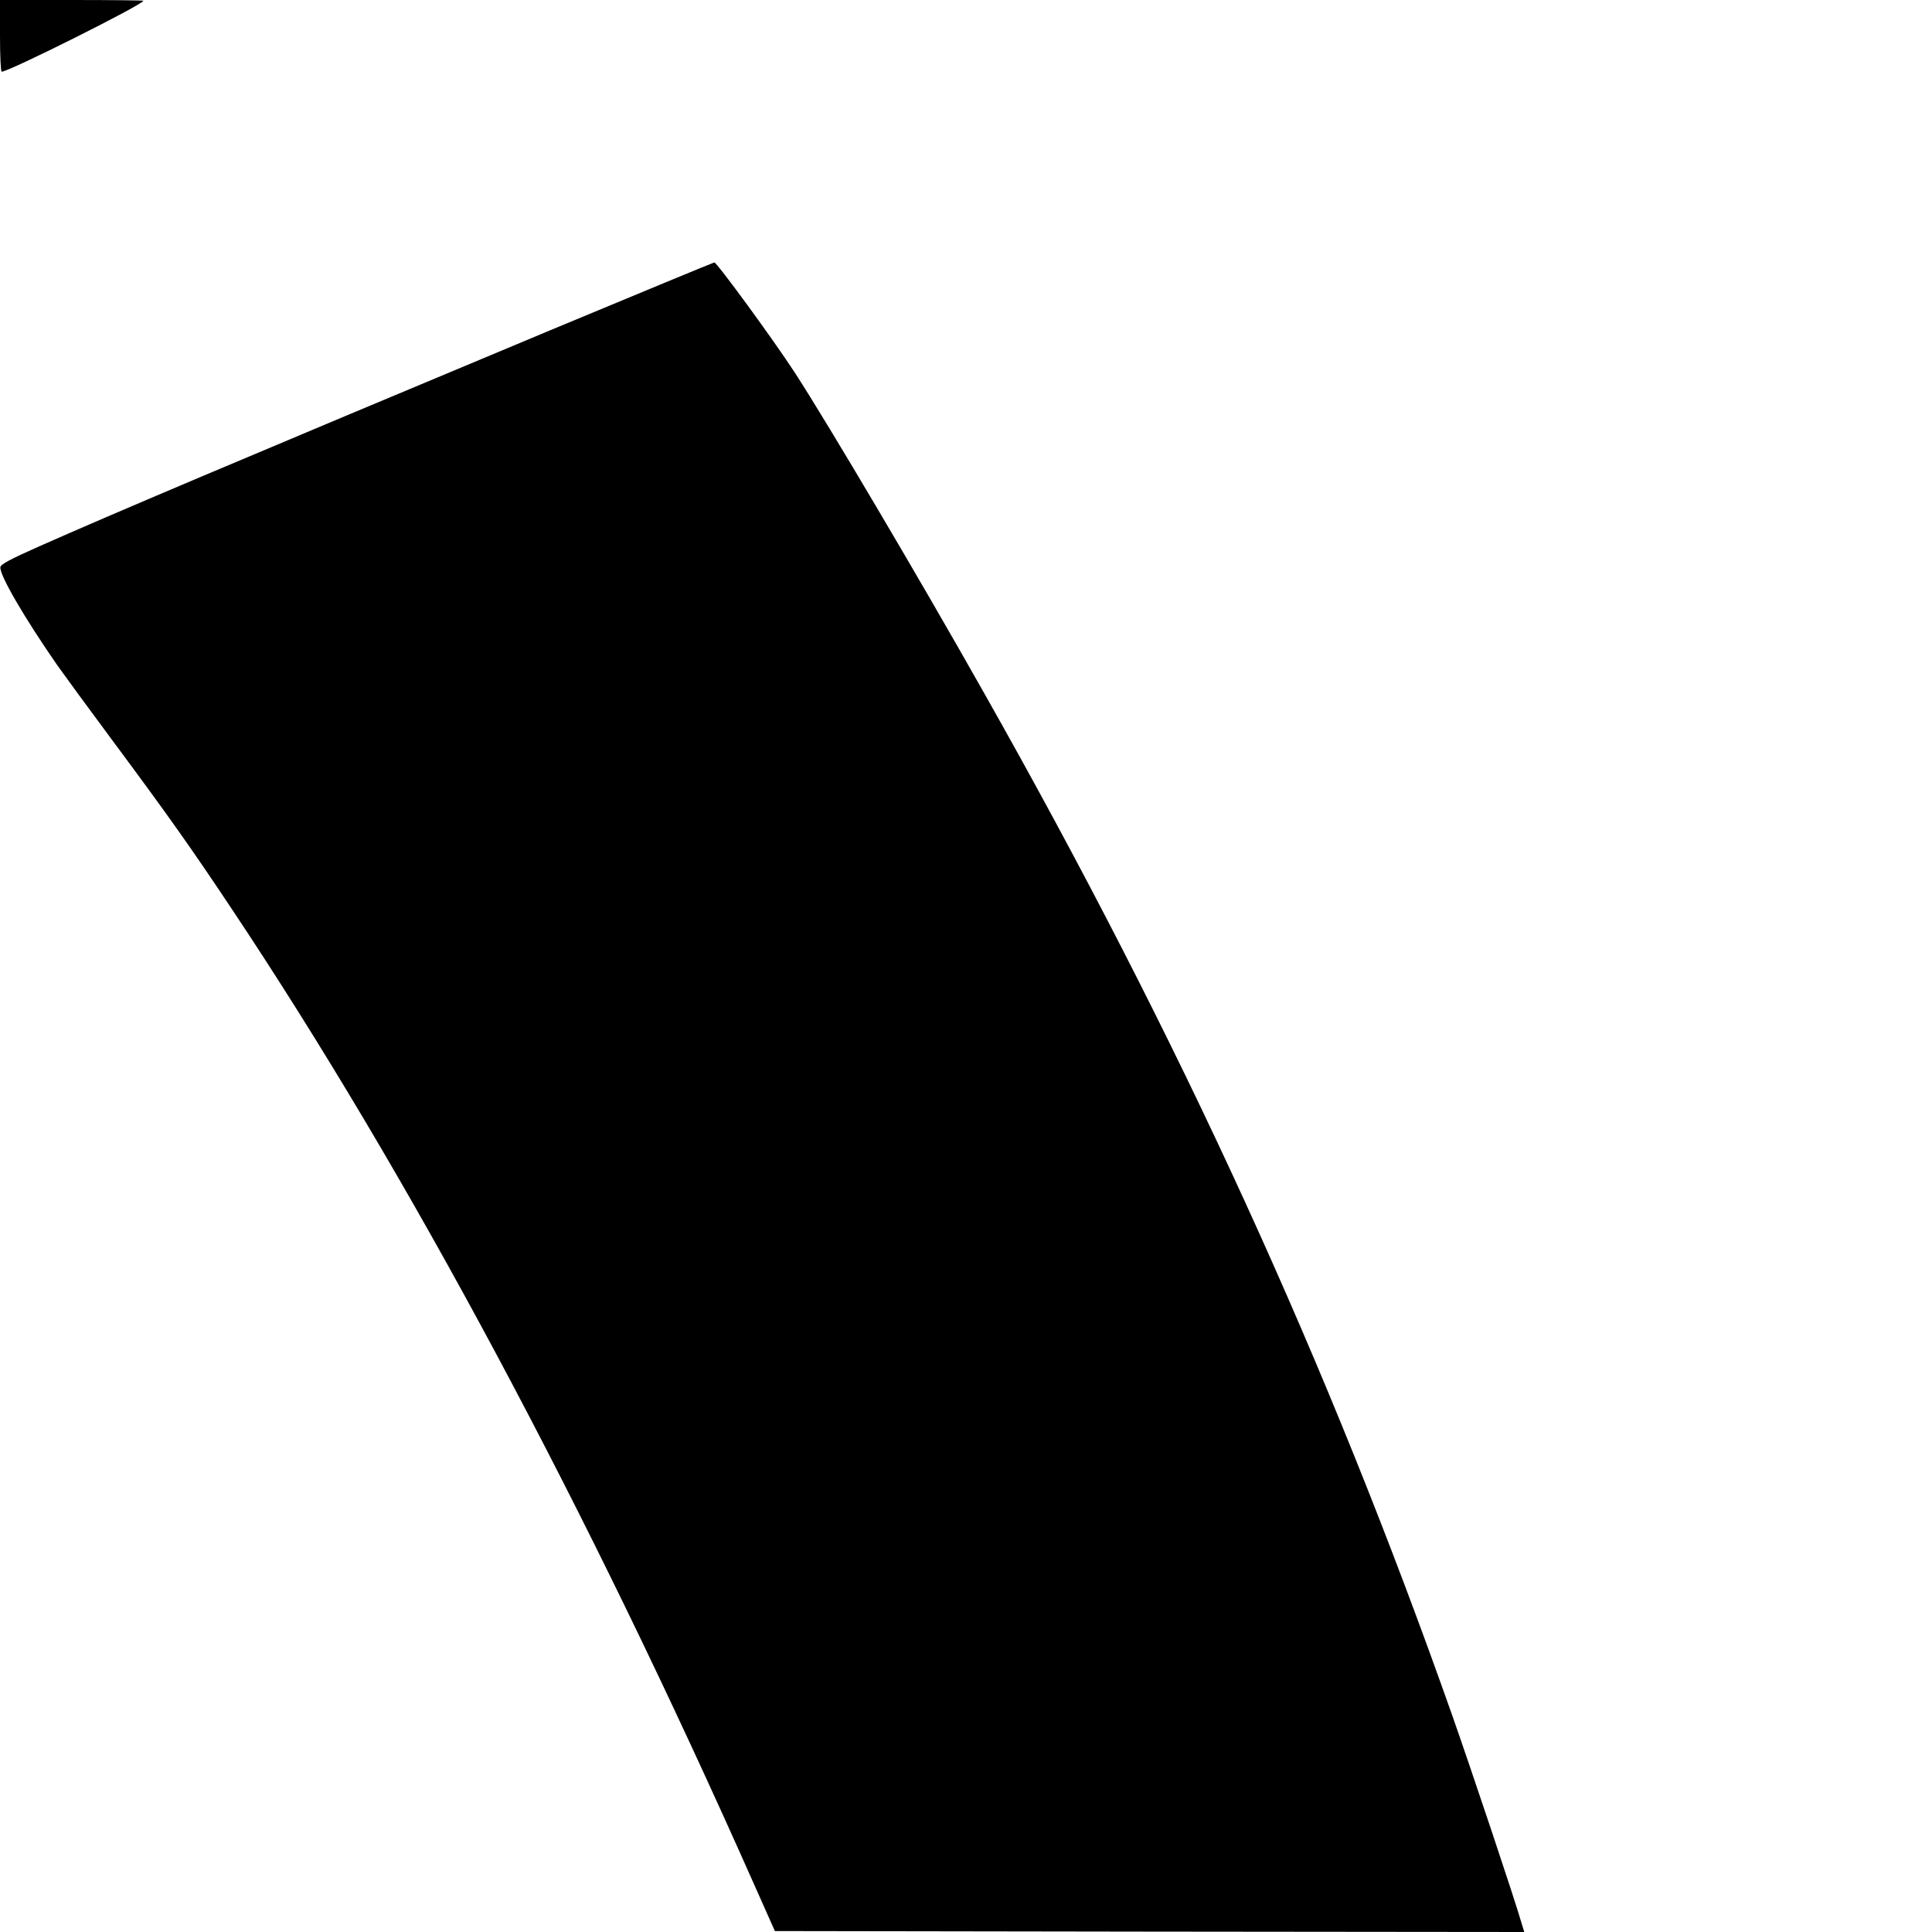
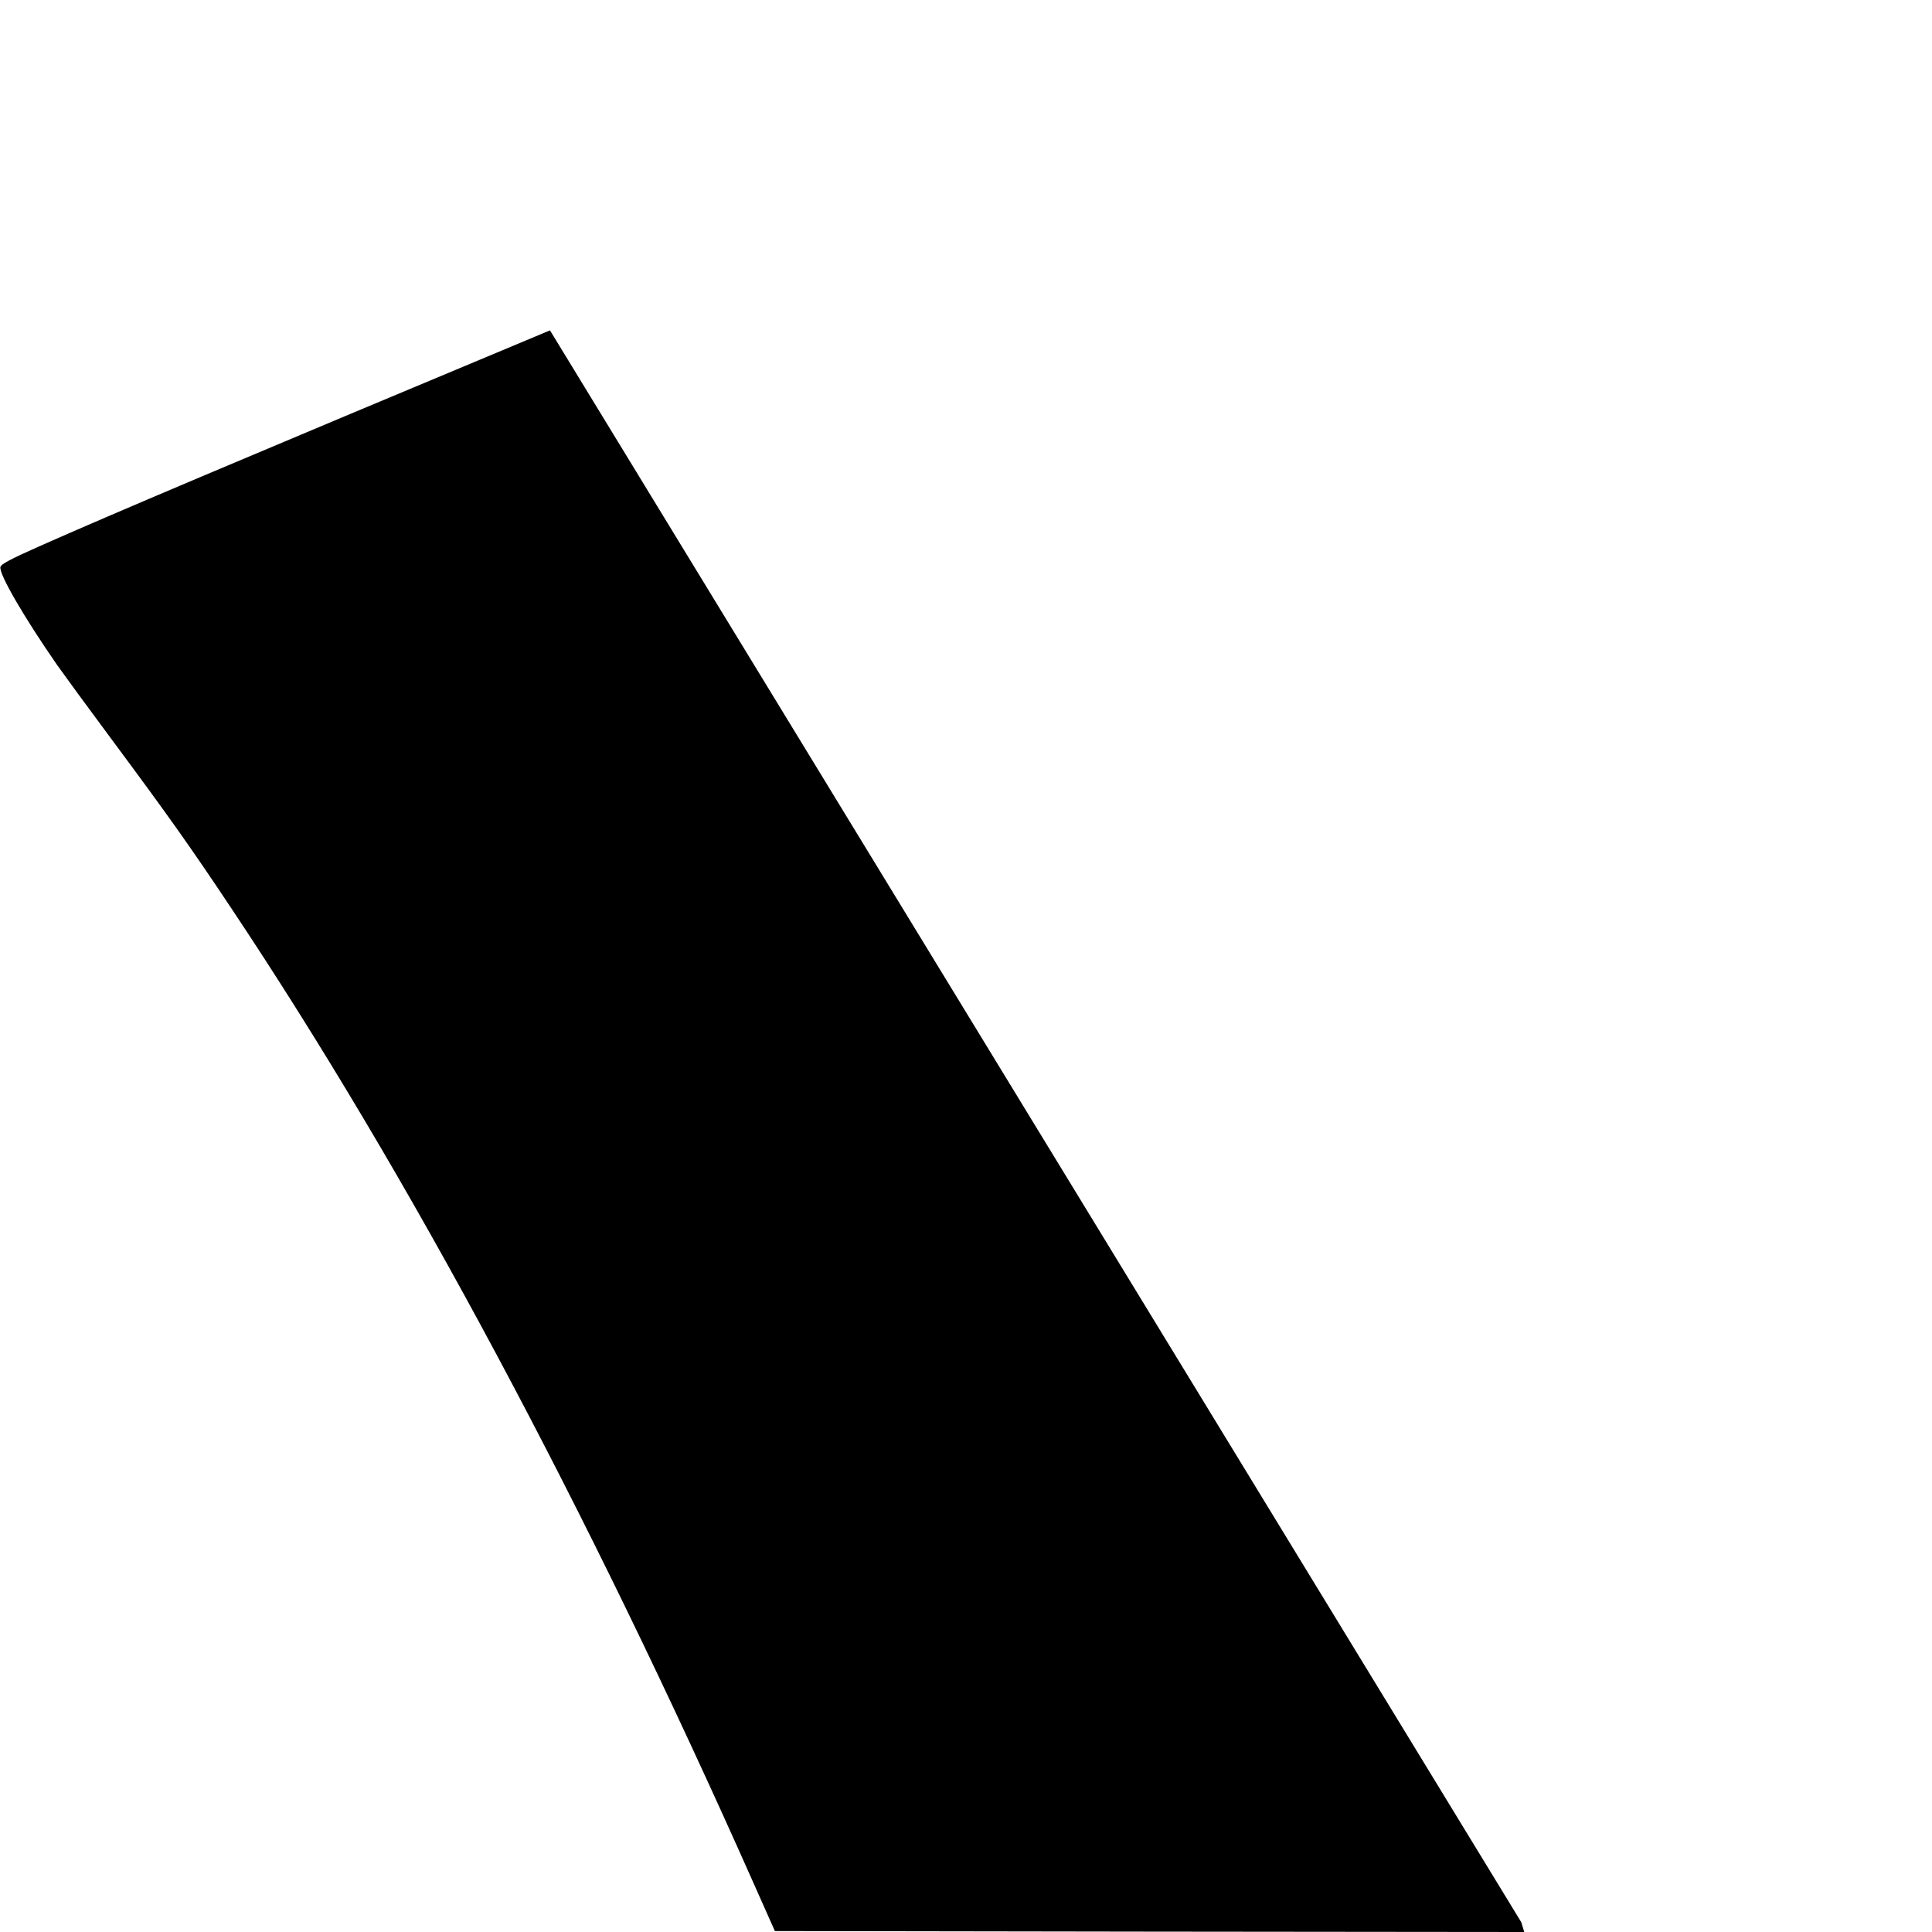
<svg xmlns="http://www.w3.org/2000/svg" version="1.0" width="1024pt" height="1024pt" viewBox="0 0 1024 1024" preserveAspectRatio="xMidYMid meet">
  <g transform="translate(0,1024) scale(0.1,-0.1)" fill="#000000" stroke="none">
-     <path d="M0 10050 c0 -108 4 -190 9 -190 38 0 751 357 751 376 0 2 -171 4 -380 4 l-380 0 0 -190z" />
-     <path d="M2915 8489 c-1694 -708 -2313 -970 -2710 -1146 -153 -68 -201 -94 -203 -109 -6 -40 127 -268 301 -519 39 -55 172 -237 297 -405 291 -392 413 -564 630 -890 940 -1410 1872 -3152 2768 -5170 l109 -245 1986 -3 1986 -2 -16 52 c-38 132 -266 812 -363 1088 -663 1880 -1446 3592 -2483 5425 -343 608 -828 1428 -1001 1695 -117 180 -417 590 -430 589 -6 -1 -398 -163 -871 -360z" />
+     <path d="M2915 8489 c-1694 -708 -2313 -970 -2710 -1146 -153 -68 -201 -94 -203 -109 -6 -40 127 -268 301 -519 39 -55 172 -237 297 -405 291 -392 413 -564 630 -890 940 -1410 1872 -3152 2768 -5170 l109 -245 1986 -3 1986 -2 -16 52 z" />
  </g>
</svg>